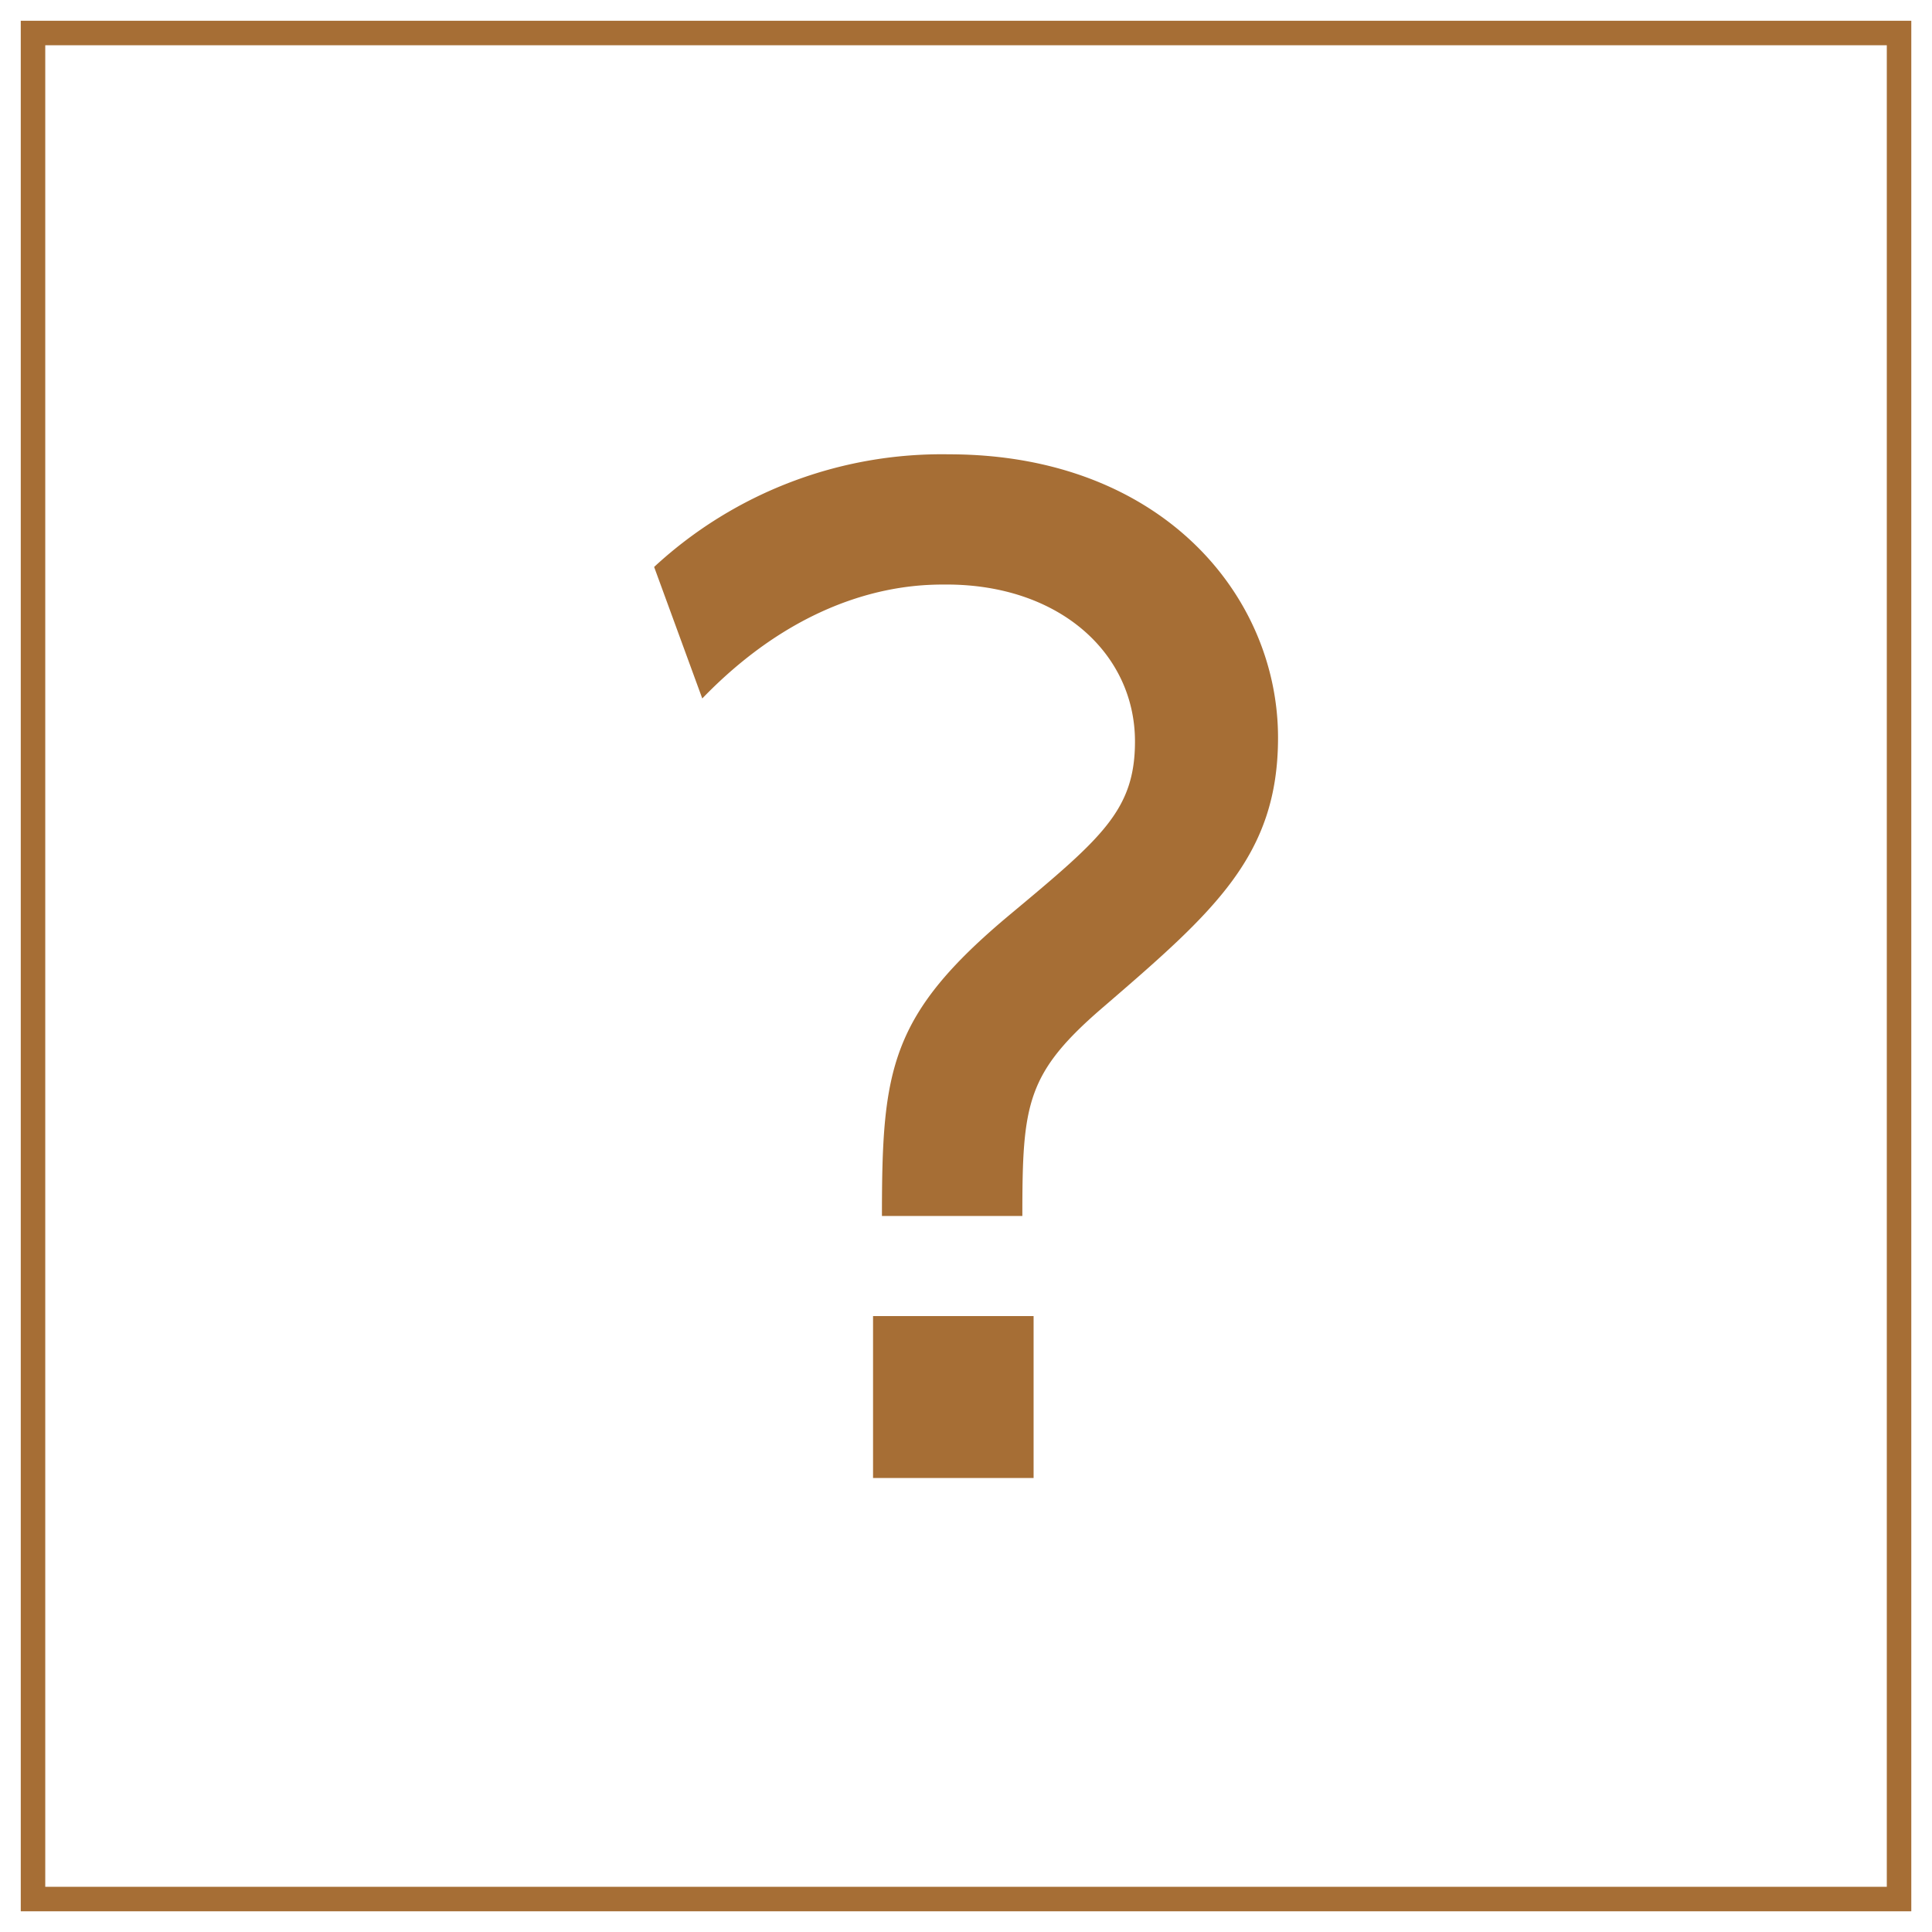
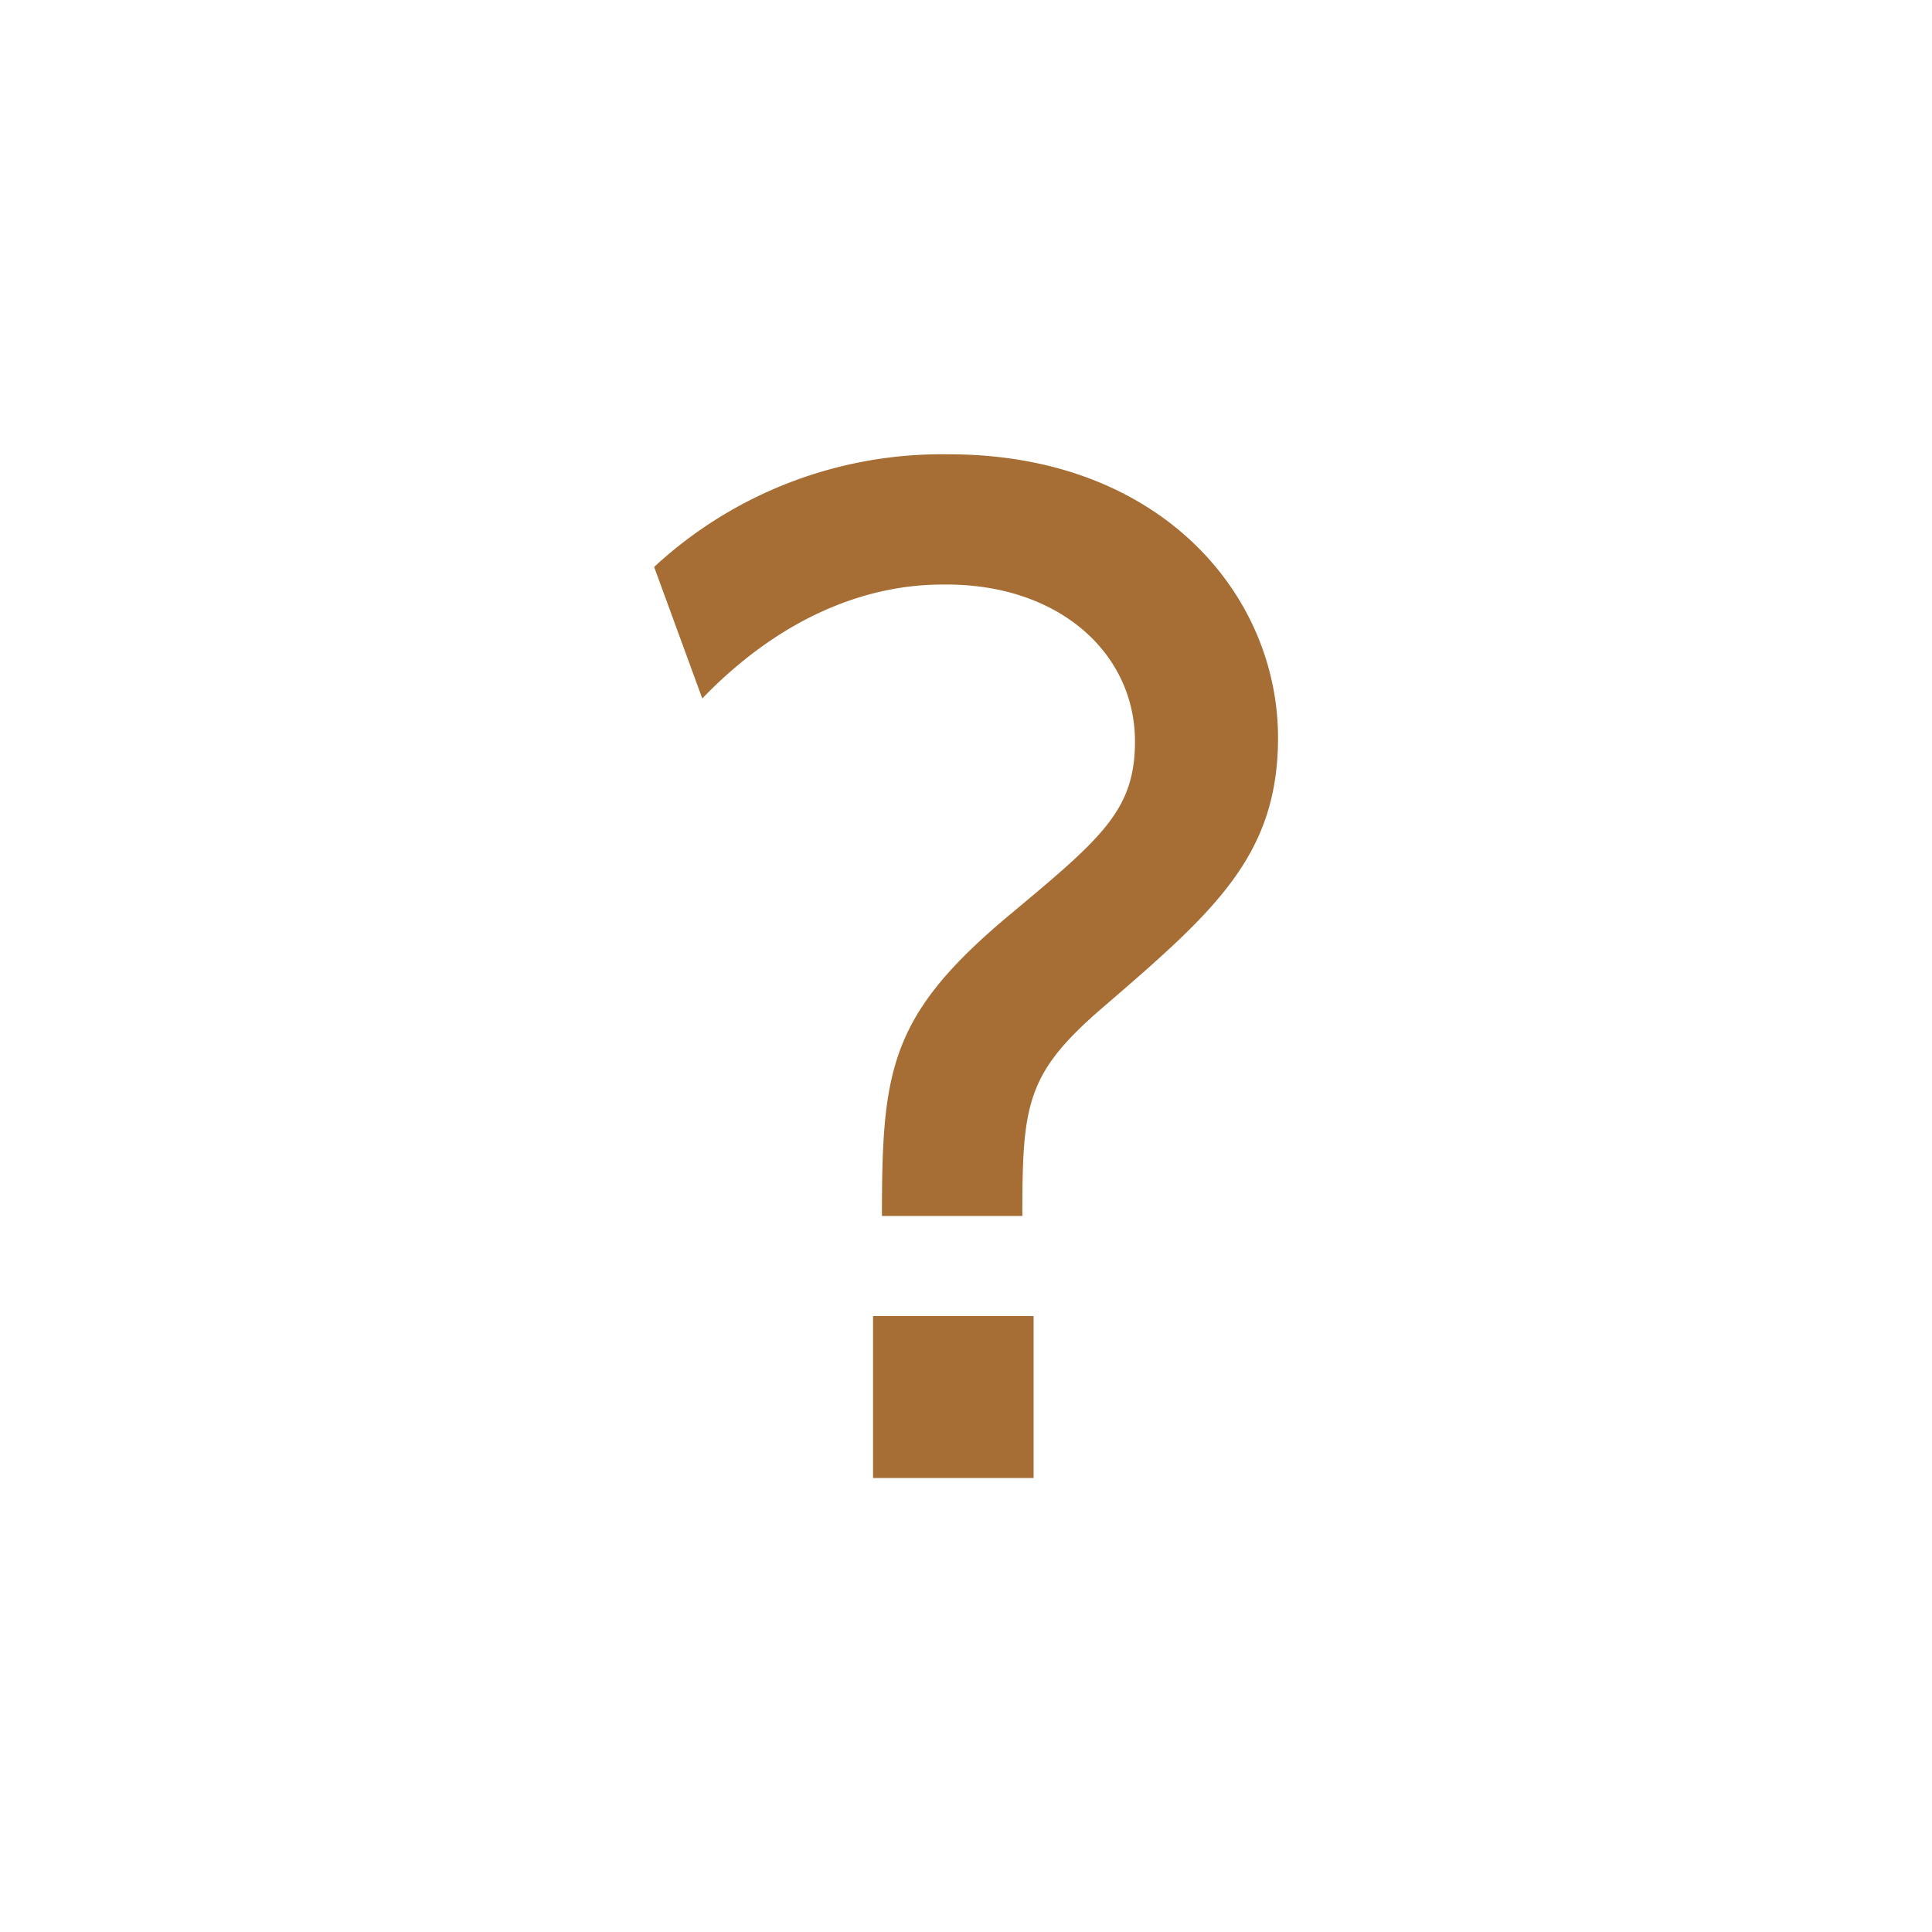
<svg xmlns="http://www.w3.org/2000/svg" id="Group_29" data-name="Group 29" width="71" height="71.003" viewBox="0 0 71 71.003">
  <defs>
    <clipPath id="clip-path">
      <rect id="Rectangle_45" data-name="Rectangle 45" width="71" height="71.003" fill="none" />
    </clipPath>
  </defs>
  <g id="Group_28" data-name="Group 28" transform="translate(0 0)" clip-path="url(#clip-path)">
    <path id="Path_49" data-name="Path 49" d="M8.916,10.331A15.558,15.558,0,0,1,19.752,6.192c7.765,0,12.092,5.16,12.092,10.415,0,4.322-2.329,6.371-6.374,9.857-2.882,2.464-3.022,3.58-3.022,7.719h-5.16c0-5.395.28-7.393,4.745-11.111,3.346-2.79,4.554-3.818,4.554-6.328,0-3.208-2.742-5.767-6.929-5.767-1.068,0-4.929,0-8.973,4.187Zm8.045,27.53h5.9v5.95h-5.9Z" transform="translate(15.123 10.504)" fill="#a66e35" />
-     <rect id="Rectangle_44" data-name="Rectangle 44" width="68.576" height="68.576" transform="translate(1.213 1.213)" fill="none" stroke="#a66e35" stroke-miterlimit="10" stroke-width="0.9" />
  </g>
</svg>